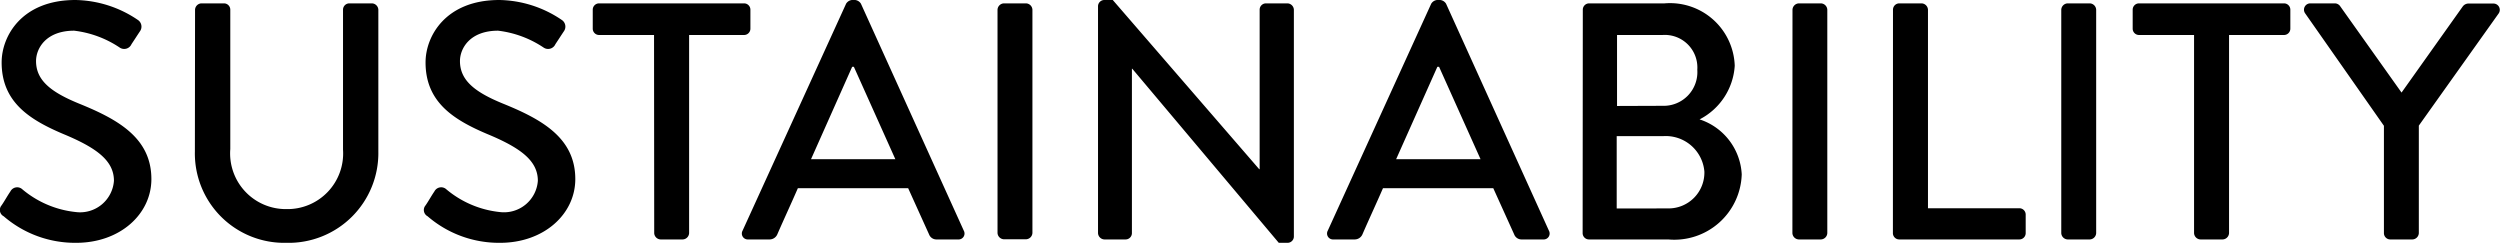
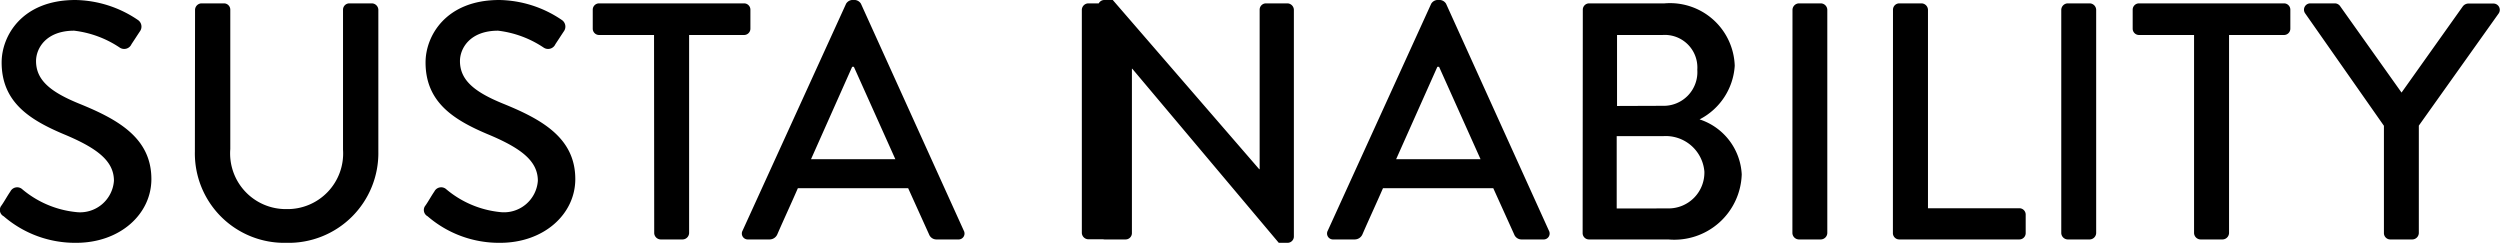
<svg xmlns="http://www.w3.org/2000/svg" width="118.609" height="11.52" viewBox="0 0 118.609 11.52">
-   <path id="パス_9887" data-name="パス 9887" d="M-58.72-1.1A5.182,5.182,0,0,0-55.28.16c2.08,0,3.568-1.36,3.568-3.024,0-1.952-1.584-2.832-3.44-3.584-1.328-.544-2.032-1.1-2.032-2.016,0-.592.464-1.44,1.808-1.44a4.921,4.921,0,0,1,2.16.8.378.378,0,0,0,.56-.16c.128-.192.272-.416.4-.608a.38.38,0,0,0-.1-.544,5.421,5.421,0,0,0-2.96-.944c-2.544,0-3.5,1.712-3.5,2.96,0,1.856,1.28,2.7,2.912,3.392,1.584.656,2.416,1.264,2.416,2.224A1.611,1.611,0,0,1-55.3-1.3a4.7,4.7,0,0,1-2.56-1.1.362.362,0,0,0-.544.128c-.144.208-.272.448-.416.656A.336.336,0,0,0-58.72-1.1Zm9.072-3.072A4.241,4.241,0,0,0-45.312.16a4.258,4.258,0,0,0,4.368-4.336V-10.9a.315.315,0,0,0-.3-.3H-42.32a.3.3,0,0,0-.3.3v6.64A2.639,2.639,0,0,1-45.312-1.44a2.641,2.641,0,0,1-2.656-2.848V-10.9a.3.3,0,0,0-.3-.3h-1.072a.315.315,0,0,0-.3.3ZM-38.608-1.1A5.182,5.182,0,0,0-35.168.16c2.08,0,3.568-1.36,3.568-3.024,0-1.952-1.584-2.832-3.44-3.584-1.328-.544-2.032-1.1-2.032-2.016,0-.592.464-1.44,1.808-1.44a4.921,4.921,0,0,1,2.16.8.378.378,0,0,0,.56-.16c.128-.192.272-.416.4-.608a.38.38,0,0,0-.1-.544,5.421,5.421,0,0,0-2.96-.944c-2.544,0-3.5,1.712-3.5,2.96,0,1.856,1.28,2.7,2.912,3.392,1.584.656,2.416,1.264,2.416,2.224A1.611,1.611,0,0,1-35.184-1.3a4.7,4.7,0,0,1-2.56-1.1.362.362,0,0,0-.544.128c-.144.208-.272.448-.416.656A.336.336,0,0,0-38.608-1.1Zm10.752.8a.315.315,0,0,0,.3.3H-26.5a.315.315,0,0,0,.3-.3V-9.7h2.608a.3.3,0,0,0,.3-.3v-.9a.3.3,0,0,0-.3-.3h-6.88a.3.3,0,0,0-.3.3v.9a.3.3,0,0,0,.3.3h2.608Zm4.464.3h1.008a.4.4,0,0,0,.368-.24c.32-.736.656-1.456.976-2.192h5.232l.992,2.192a.373.373,0,0,0,.368.24h1.008a.282.282,0,0,0,.272-.416l-4.88-10.768a.374.374,0,0,0-.272-.176h-.16a.374.374,0,0,0-.272.176L-23.664-.416A.282.282,0,0,0-23.392,0Zm2.976-3.808,1.952-4.384h.08l1.968,4.384Zm8.848,3.5a.315.315,0,0,0,.3.3h1.056a.315.315,0,0,0,.3-.3V-10.9a.315.315,0,0,0-.3-.3h-1.056a.315.315,0,0,0-.3.3ZM-6.8-.3a.315.315,0,0,0,.3.3h1.008a.3.3,0,0,0,.3-.3V-8.1h.016L1.776.16h.416a.3.3,0,0,0,.3-.288V-10.9a.315.315,0,0,0-.3-.3H1.168a.3.3,0,0,0-.3.3v7.568H.848L-6.1-11.36h-.4a.3.3,0,0,0-.3.288ZM4.368,0H5.376a.4.4,0,0,0,.368-.24c.32-.736.656-1.456.976-2.192h5.232L12.944-.24a.373.373,0,0,0,.368.24H14.32a.282.282,0,0,0,.272-.416L9.712-11.184a.374.374,0,0,0-.272-.176H9.28a.374.374,0,0,0-.272.176L4.1-.416A.282.282,0,0,0,4.368,0ZM7.344-3.808,9.3-8.192h.08l1.968,4.384ZM16.192-.3a.3.3,0,0,0,.3.3h3.76a3.2,3.2,0,0,0,3.488-3.088,2.9,2.9,0,0,0-2-2.608A3.076,3.076,0,0,0,23.408-8.24,3.072,3.072,0,0,0,20.08-11.2H16.5a.3.3,0,0,0-.3.3Zm1.632-6.032V-9.7h2.16a1.545,1.545,0,0,1,1.648,1.648,1.6,1.6,0,0,1-1.648,1.712Zm-.016,4.864V-4.9H20a1.838,1.838,0,0,1,1.968,1.68A1.7,1.7,0,0,1,20.24-1.472ZM26.144-.3a.315.315,0,0,0,.3.3H27.5a.315.315,0,0,0,.3-.3V-10.9a.315.315,0,0,0-.3-.3H26.448a.315.315,0,0,0-.3.3Zm4.768,0a.3.3,0,0,0,.3.3h5.7a.3.3,0,0,0,.3-.3v-.88a.3.3,0,0,0-.3-.3H32.576V-10.9a.315.315,0,0,0-.3-.3H31.216a.3.3,0,0,0-.3.3ZM38.9-.3a.315.315,0,0,0,.3.3h1.056a.315.315,0,0,0,.3-.3V-10.9a.315.315,0,0,0-.3-.3H39.2a.315.315,0,0,0-.3.3Zm6.3,0a.315.315,0,0,0,.3.3H46.56a.315.315,0,0,0,.3-.3V-9.7h2.608a.3.3,0,0,0,.3-.3v-.9a.3.3,0,0,0-.3-.3h-6.88a.3.3,0,0,0-.3.3v.9a.3.3,0,0,0,.3.3H45.2Zm9.008,0a.3.3,0,0,0,.3.3h1.056a.315.315,0,0,0,.3-.3v-5.1l3.792-5.328a.3.3,0,0,0-.256-.464h-1.2a.345.345,0,0,0-.256.144l-2.9,4.08-2.9-4.08A.318.318,0,0,0,51.9-11.2H50.72a.3.3,0,0,0-.256.464l3.744,5.344Z" transform="translate(58.894 11.36)" fill="#000" />
+   <path id="パス_9887" data-name="パス 9887" d="M-58.72-1.1A5.182,5.182,0,0,0-55.28.16c2.08,0,3.568-1.36,3.568-3.024,0-1.952-1.584-2.832-3.44-3.584-1.328-.544-2.032-1.1-2.032-2.016,0-.592.464-1.44,1.808-1.44a4.921,4.921,0,0,1,2.16.8.378.378,0,0,0,.56-.16c.128-.192.272-.416.4-.608a.38.38,0,0,0-.1-.544,5.421,5.421,0,0,0-2.96-.944c-2.544,0-3.5,1.712-3.5,2.96,0,1.856,1.28,2.7,2.912,3.392,1.584.656,2.416,1.264,2.416,2.224A1.611,1.611,0,0,1-55.3-1.3a4.7,4.7,0,0,1-2.56-1.1.362.362,0,0,0-.544.128c-.144.208-.272.448-.416.656A.336.336,0,0,0-58.72-1.1Zm9.072-3.072A4.241,4.241,0,0,0-45.312.16a4.258,4.258,0,0,0,4.368-4.336V-10.9a.315.315,0,0,0-.3-.3H-42.32a.3.3,0,0,0-.3.3v6.64A2.639,2.639,0,0,1-45.312-1.44a2.641,2.641,0,0,1-2.656-2.848V-10.9a.3.3,0,0,0-.3-.3h-1.072a.315.315,0,0,0-.3.3ZM-38.608-1.1A5.182,5.182,0,0,0-35.168.16c2.08,0,3.568-1.36,3.568-3.024,0-1.952-1.584-2.832-3.44-3.584-1.328-.544-2.032-1.1-2.032-2.016,0-.592.464-1.44,1.808-1.44a4.921,4.921,0,0,1,2.16.8.378.378,0,0,0,.56-.16c.128-.192.272-.416.4-.608a.38.38,0,0,0-.1-.544,5.421,5.421,0,0,0-2.96-.944c-2.544,0-3.5,1.712-3.5,2.96,0,1.856,1.28,2.7,2.912,3.392,1.584.656,2.416,1.264,2.416,2.224A1.611,1.611,0,0,1-35.184-1.3a4.7,4.7,0,0,1-2.56-1.1.362.362,0,0,0-.544.128c-.144.208-.272.448-.416.656A.336.336,0,0,0-38.608-1.1Zm10.752.8a.315.315,0,0,0,.3.3H-26.5a.315.315,0,0,0,.3-.3V-9.7h2.608a.3.3,0,0,0,.3-.3v-.9a.3.3,0,0,0-.3-.3h-6.88a.3.3,0,0,0-.3.3v.9a.3.3,0,0,0,.3.3h2.608Zm4.464.3h1.008a.4.4,0,0,0,.368-.24c.32-.736.656-1.456.976-2.192h5.232l.992,2.192a.373.373,0,0,0,.368.24h1.008a.282.282,0,0,0,.272-.416l-4.88-10.768a.374.374,0,0,0-.272-.176h-.16a.374.374,0,0,0-.272.176L-23.664-.416A.282.282,0,0,0-23.392,0Zm2.976-3.808,1.952-4.384h.08l1.968,4.384m8.848,3.5a.315.315,0,0,0,.3.3h1.056a.315.315,0,0,0,.3-.3V-10.9a.315.315,0,0,0-.3-.3h-1.056a.315.315,0,0,0-.3.3ZM-6.8-.3a.315.315,0,0,0,.3.3h1.008a.3.3,0,0,0,.3-.3V-8.1h.016L1.776.16h.416a.3.3,0,0,0,.3-.288V-10.9a.315.315,0,0,0-.3-.3H1.168a.3.3,0,0,0-.3.3v7.568H.848L-6.1-11.36h-.4a.3.3,0,0,0-.3.288ZM4.368,0H5.376a.4.4,0,0,0,.368-.24c.32-.736.656-1.456.976-2.192h5.232L12.944-.24a.373.373,0,0,0,.368.24H14.32a.282.282,0,0,0,.272-.416L9.712-11.184a.374.374,0,0,0-.272-.176H9.28a.374.374,0,0,0-.272.176L4.1-.416A.282.282,0,0,0,4.368,0ZM7.344-3.808,9.3-8.192h.08l1.968,4.384ZM16.192-.3a.3.3,0,0,0,.3.3h3.76a3.2,3.2,0,0,0,3.488-3.088,2.9,2.9,0,0,0-2-2.608A3.076,3.076,0,0,0,23.408-8.24,3.072,3.072,0,0,0,20.08-11.2H16.5a.3.3,0,0,0-.3.3Zm1.632-6.032V-9.7h2.16a1.545,1.545,0,0,1,1.648,1.648,1.6,1.6,0,0,1-1.648,1.712Zm-.016,4.864V-4.9H20a1.838,1.838,0,0,1,1.968,1.68A1.7,1.7,0,0,1,20.24-1.472ZM26.144-.3a.315.315,0,0,0,.3.3H27.5a.315.315,0,0,0,.3-.3V-10.9a.315.315,0,0,0-.3-.3H26.448a.315.315,0,0,0-.3.3Zm4.768,0a.3.3,0,0,0,.3.3h5.7a.3.3,0,0,0,.3-.3v-.88a.3.3,0,0,0-.3-.3H32.576V-10.9a.315.315,0,0,0-.3-.3H31.216a.3.3,0,0,0-.3.3ZM38.9-.3a.315.315,0,0,0,.3.3h1.056a.315.315,0,0,0,.3-.3V-10.9a.315.315,0,0,0-.3-.3H39.2a.315.315,0,0,0-.3.3Zm6.3,0a.315.315,0,0,0,.3.3H46.56a.315.315,0,0,0,.3-.3V-9.7h2.608a.3.3,0,0,0,.3-.3v-.9a.3.3,0,0,0-.3-.3h-6.88a.3.3,0,0,0-.3.3v.9a.3.3,0,0,0,.3.3H45.2Zm9.008,0a.3.3,0,0,0,.3.3h1.056a.315.315,0,0,0,.3-.3v-5.1l3.792-5.328a.3.3,0,0,0-.256-.464h-1.2a.345.345,0,0,0-.256.144l-2.9,4.08-2.9-4.08A.318.318,0,0,0,51.9-11.2H50.72a.3.3,0,0,0-.256.464l3.744,5.344Z" transform="translate(58.894 11.36)" fill="#000" />
</svg>